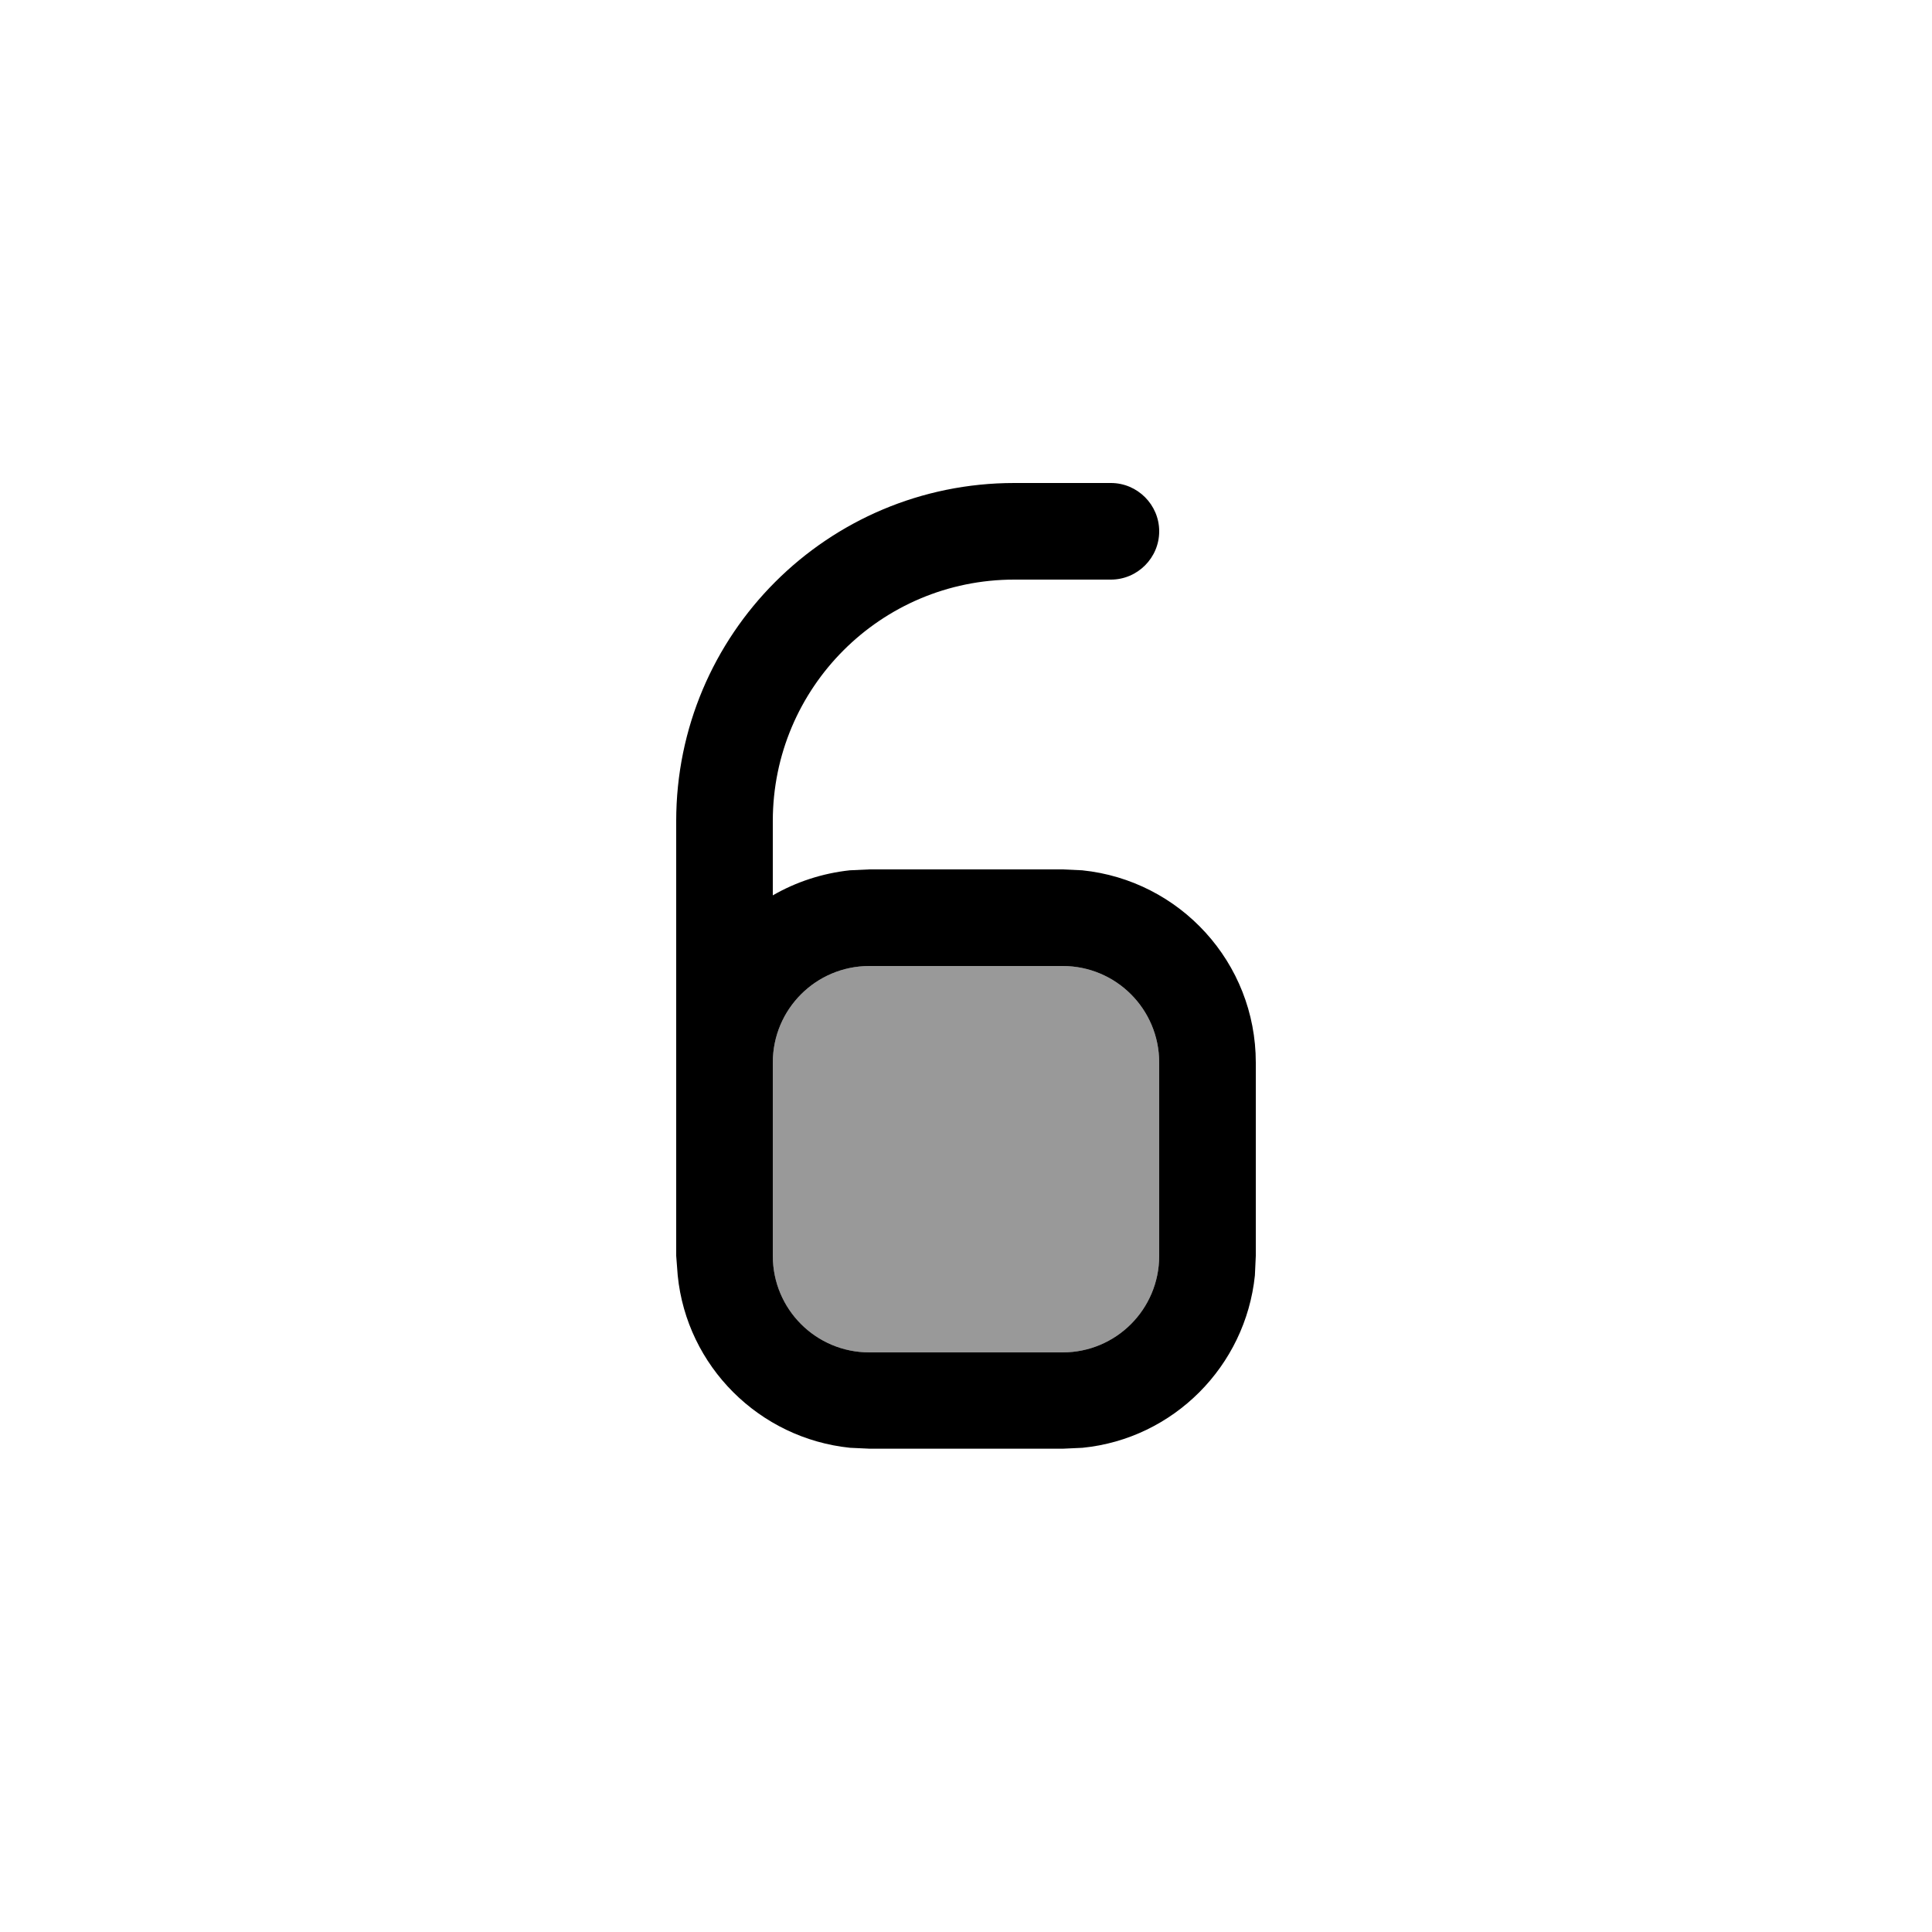
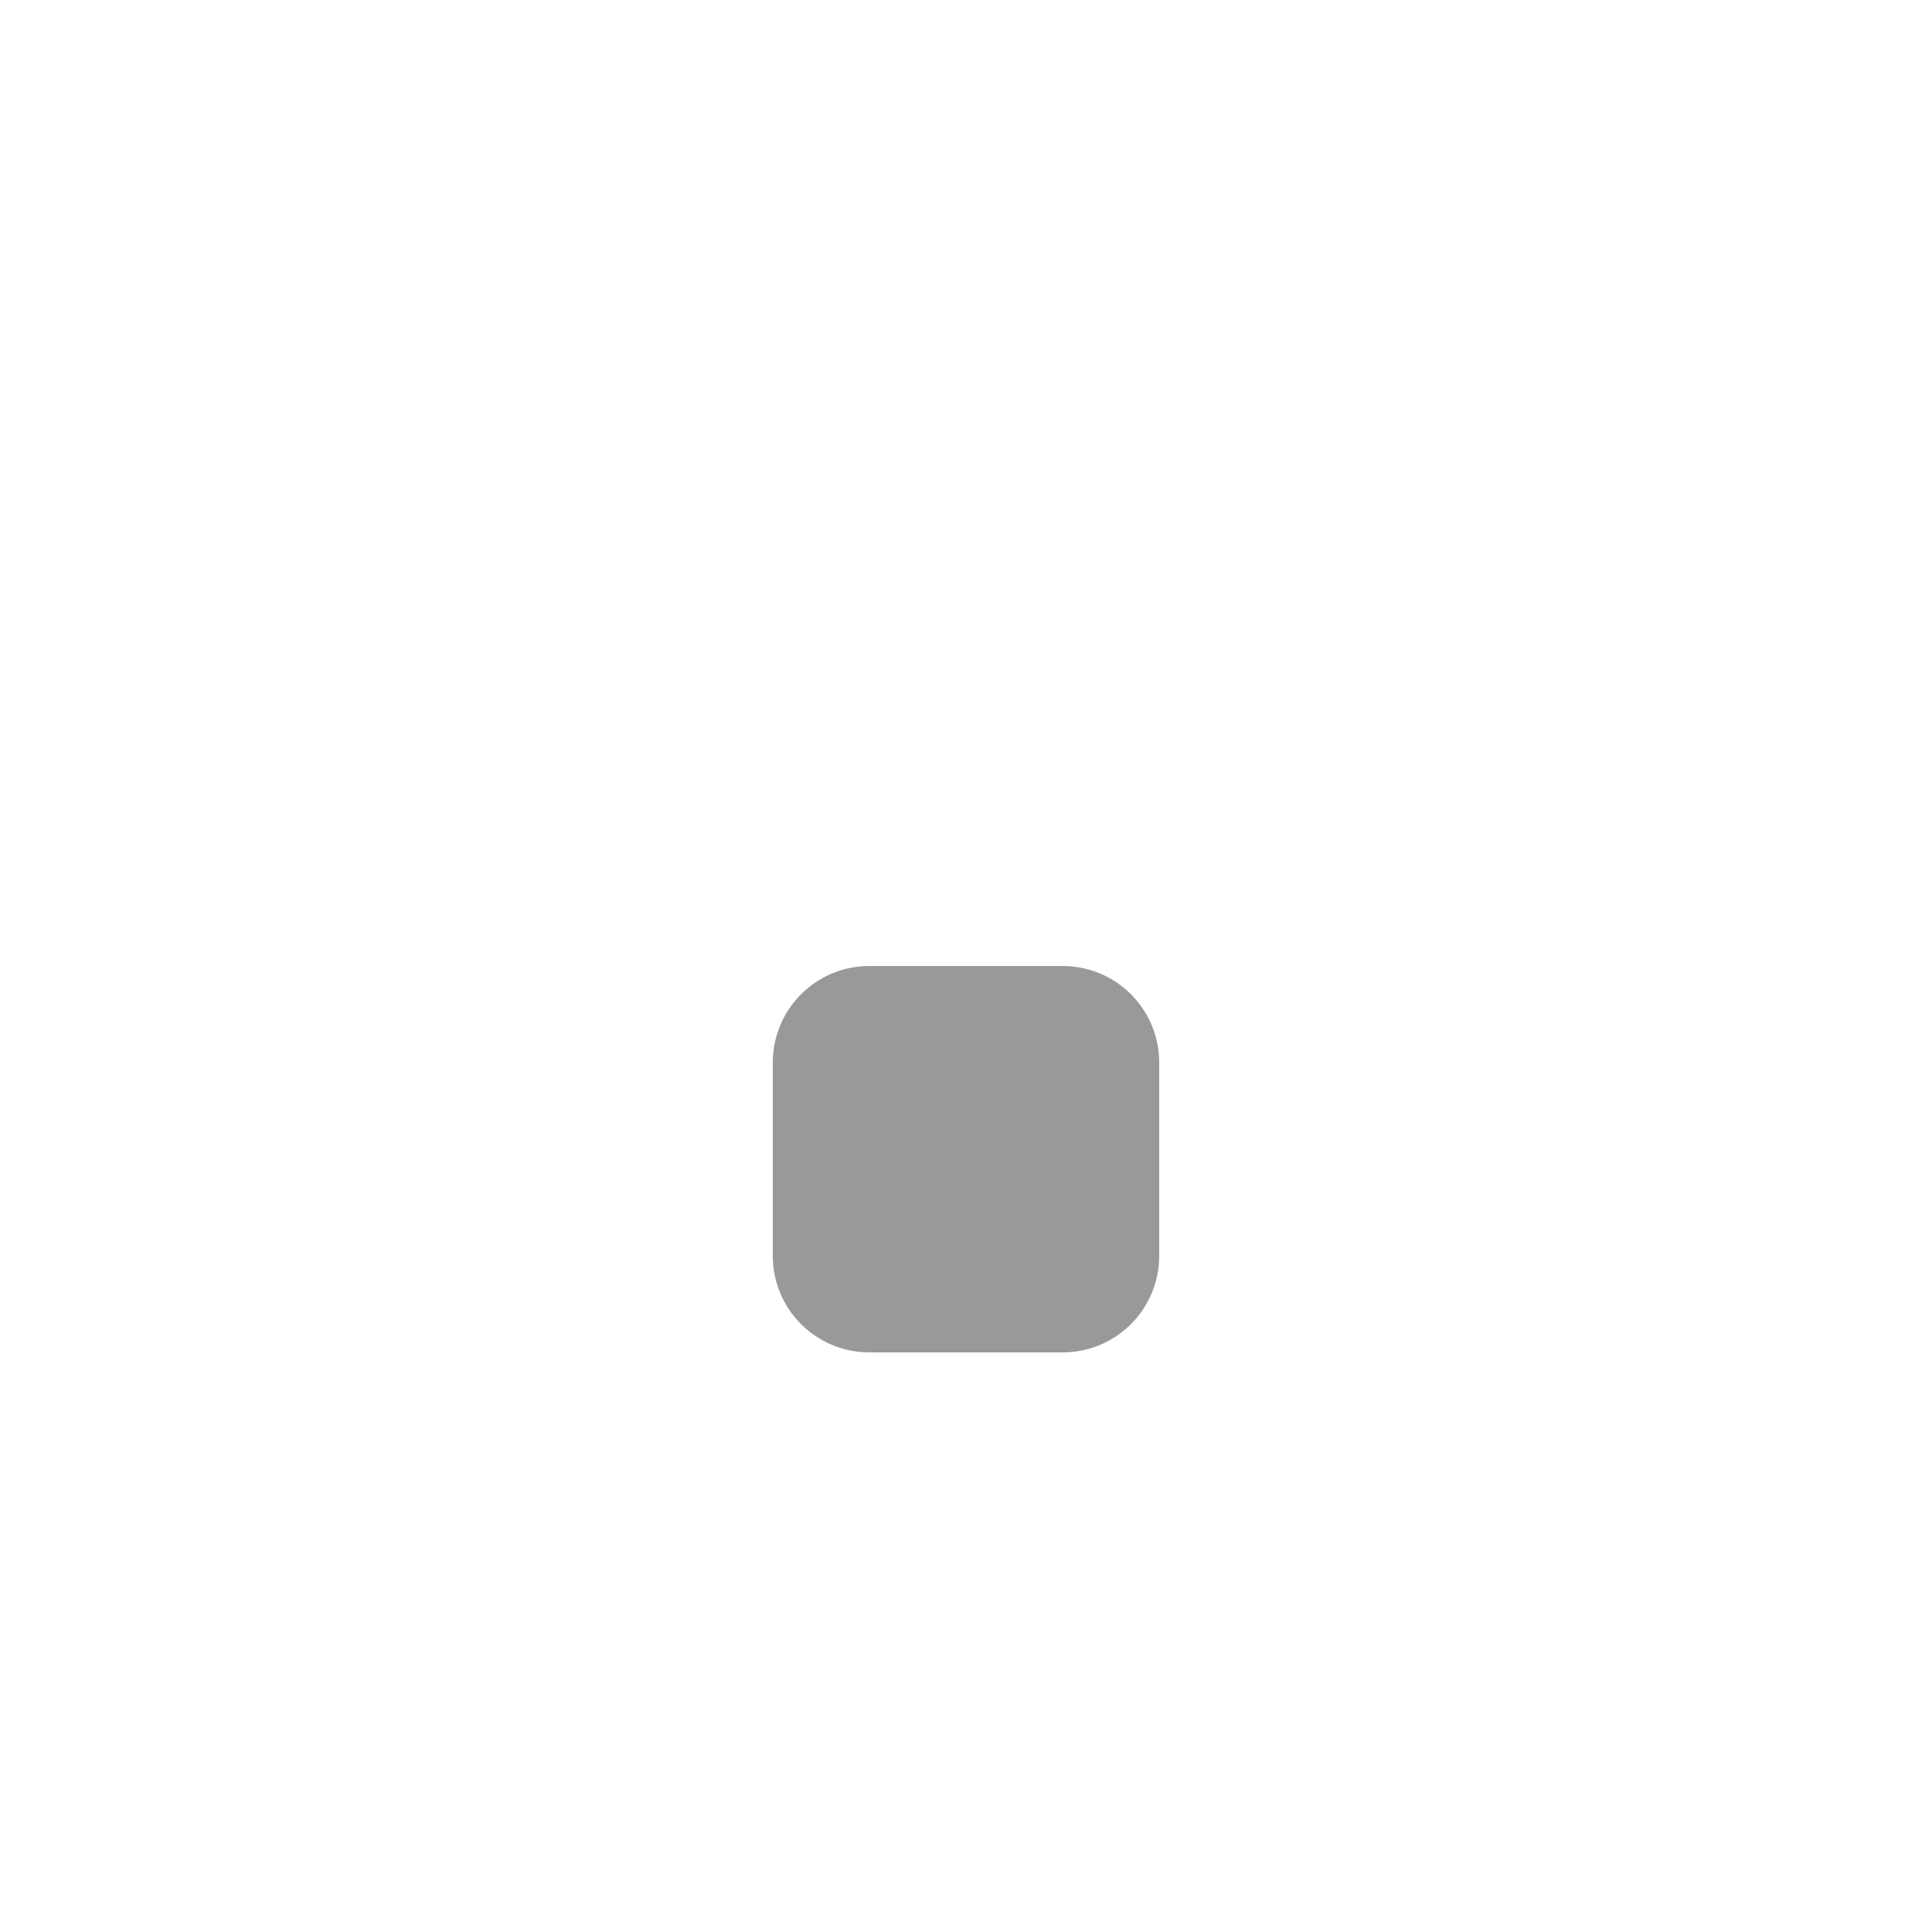
<svg xmlns="http://www.w3.org/2000/svg" viewBox="0 0 640 640">
  <path opacity=".4" fill="currentColor" d="M256 352L256 416C256 433.7 270.3 448 288 448L352 448C369.7 448 384 433.7 384 416L384 352C384 334.3 369.7 320 352 320L288 320C270.3 320 256 334.3 256 352z" />
-   <path fill="currentColor" d="M368 160C376.8 160 384 167.2 384 176C384 184.8 376.8 192 368 192L336 192C291.8 192 256 227.8 256 272L256 296.6C263.6 292.2 272.3 289.3 281.5 288.3L288 288L352 288L358.5 288.3C390.8 291.6 416 318.8 416 352L416 416L415.7 422.5C412.6 452.6 388.7 476.6 358.6 479.6L352.1 479.9L288.1 479.9L281.6 479.6C251.5 476.5 227.5 452.6 224.5 422.5L224 416L224 272C224 210.1 274.1 160 336 160L368 160zM288 320C270.3 320 256 334.3 256 352L256 416C256 433.7 270.3 448 288 448L352 448C369.7 448 384 433.7 384 416L384 352C384 334.3 369.7 320 352 320L288 320z" />
</svg>